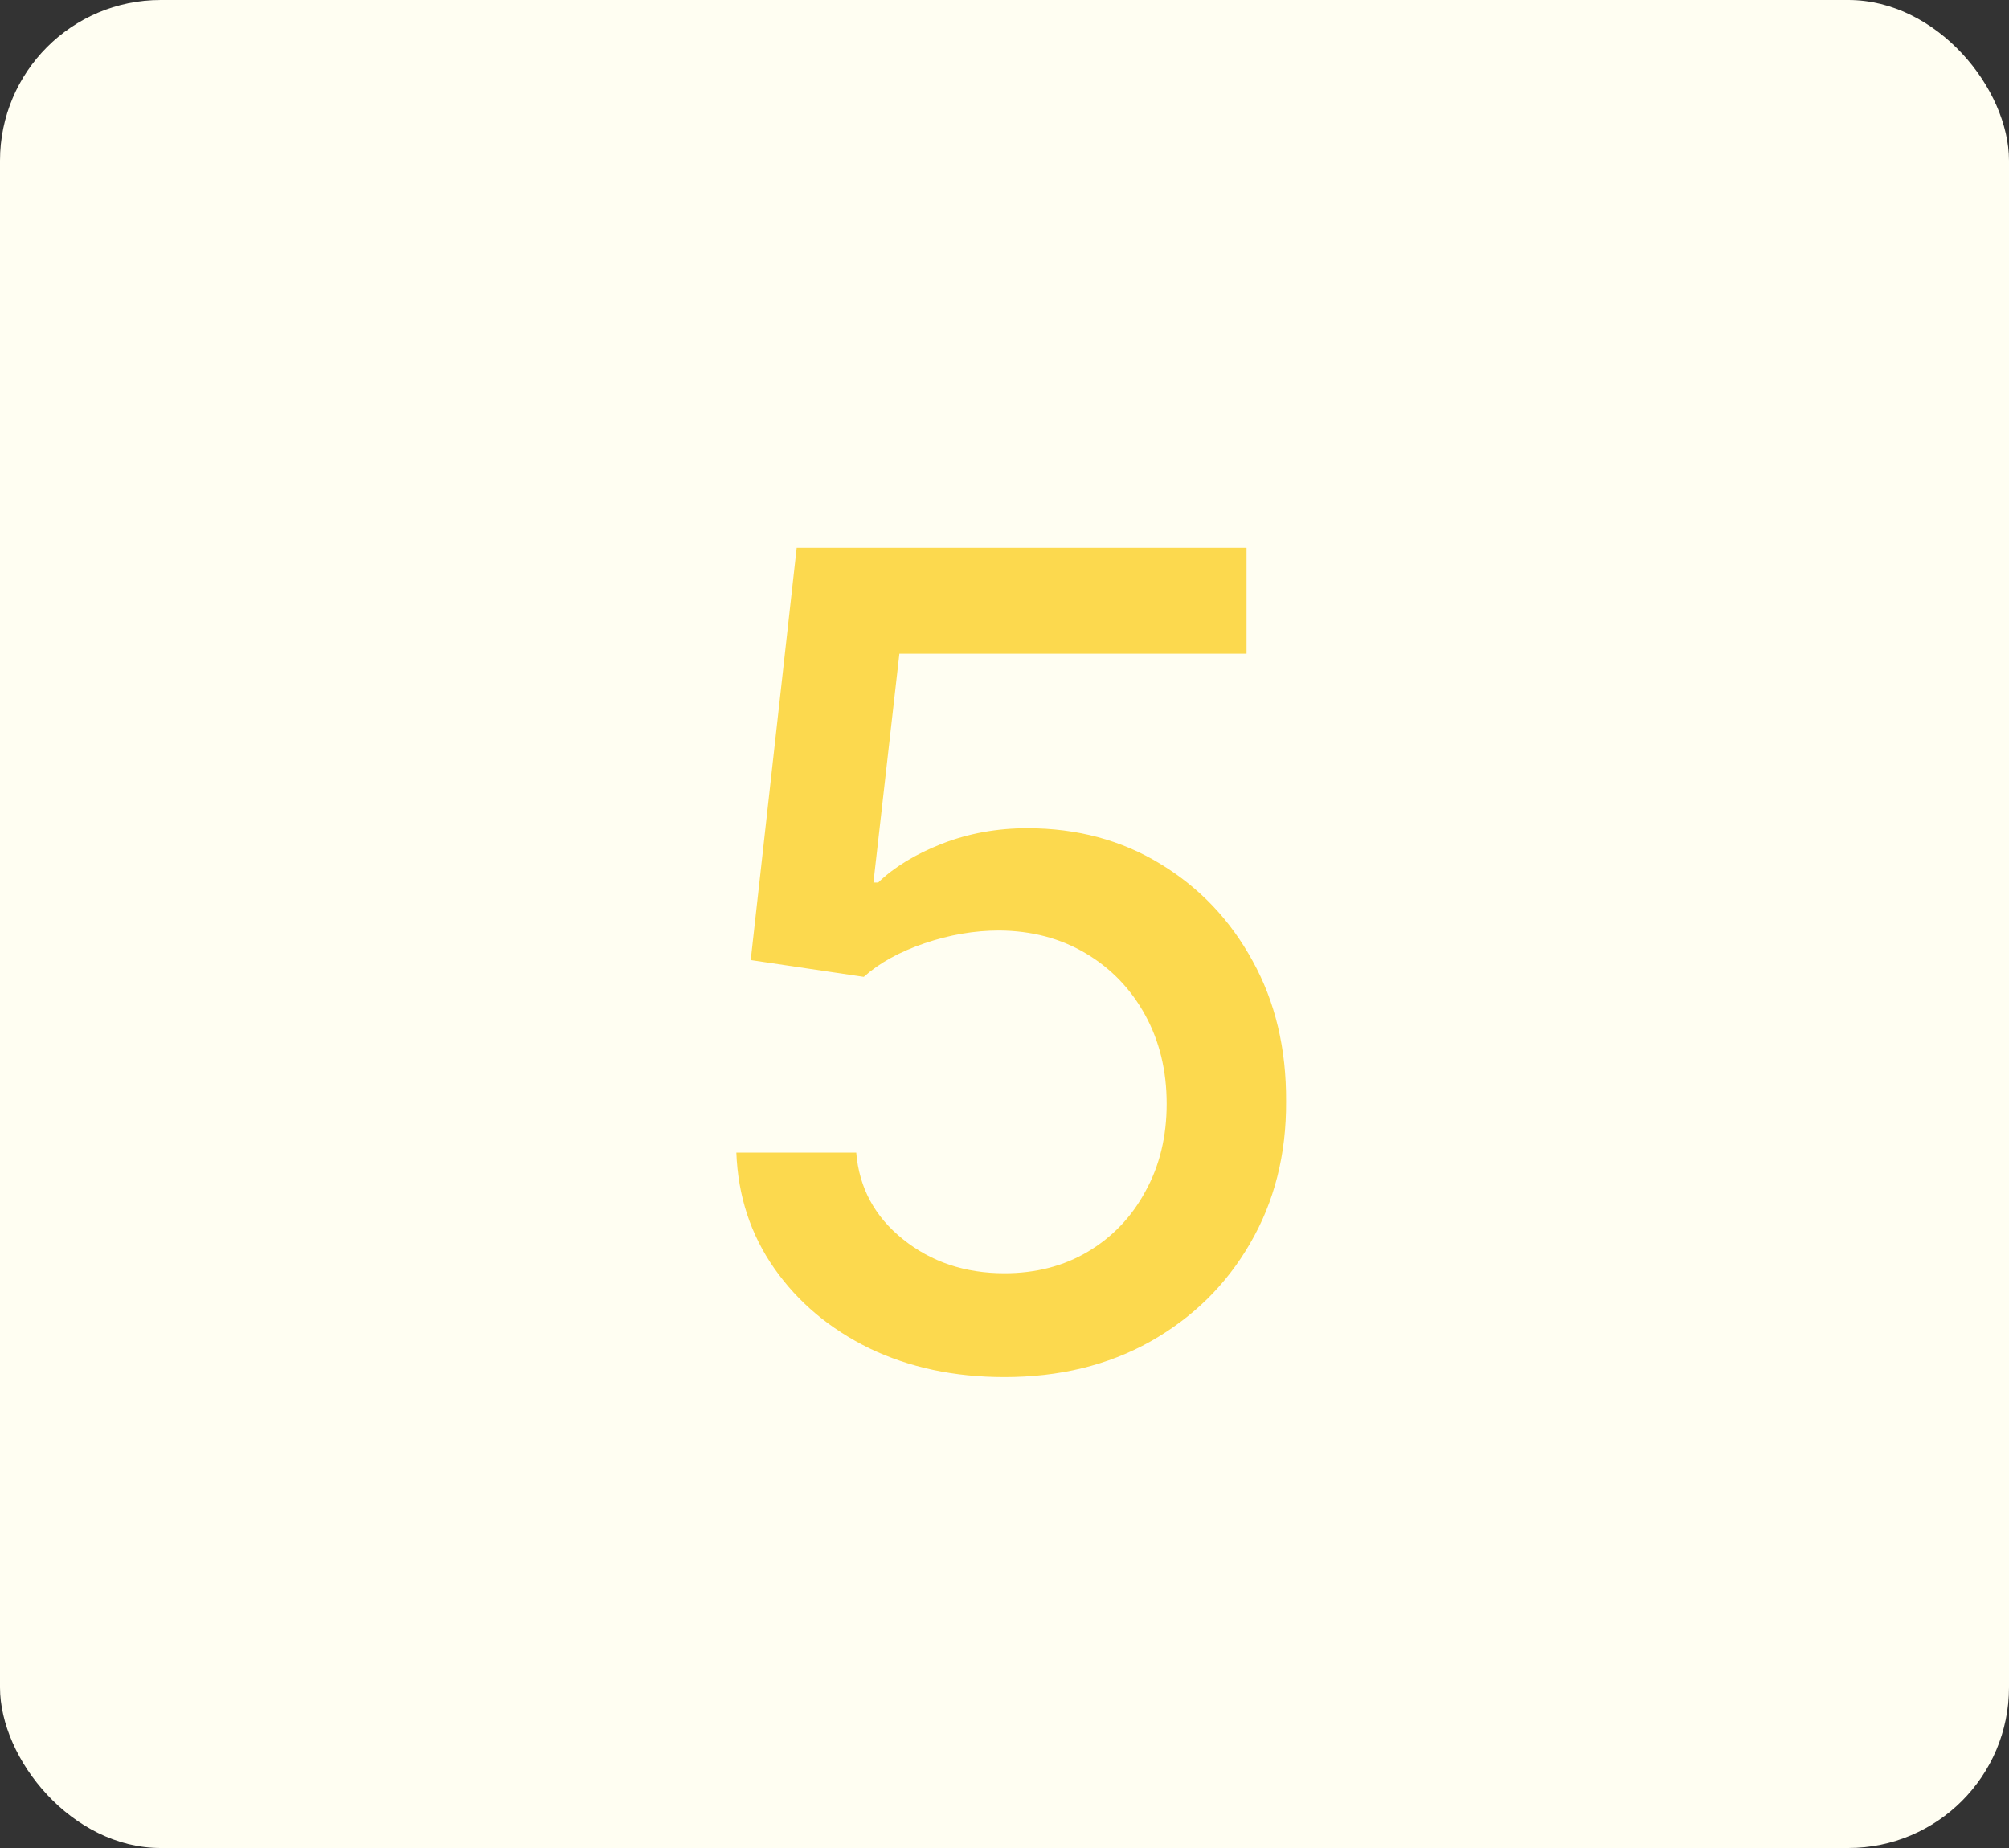
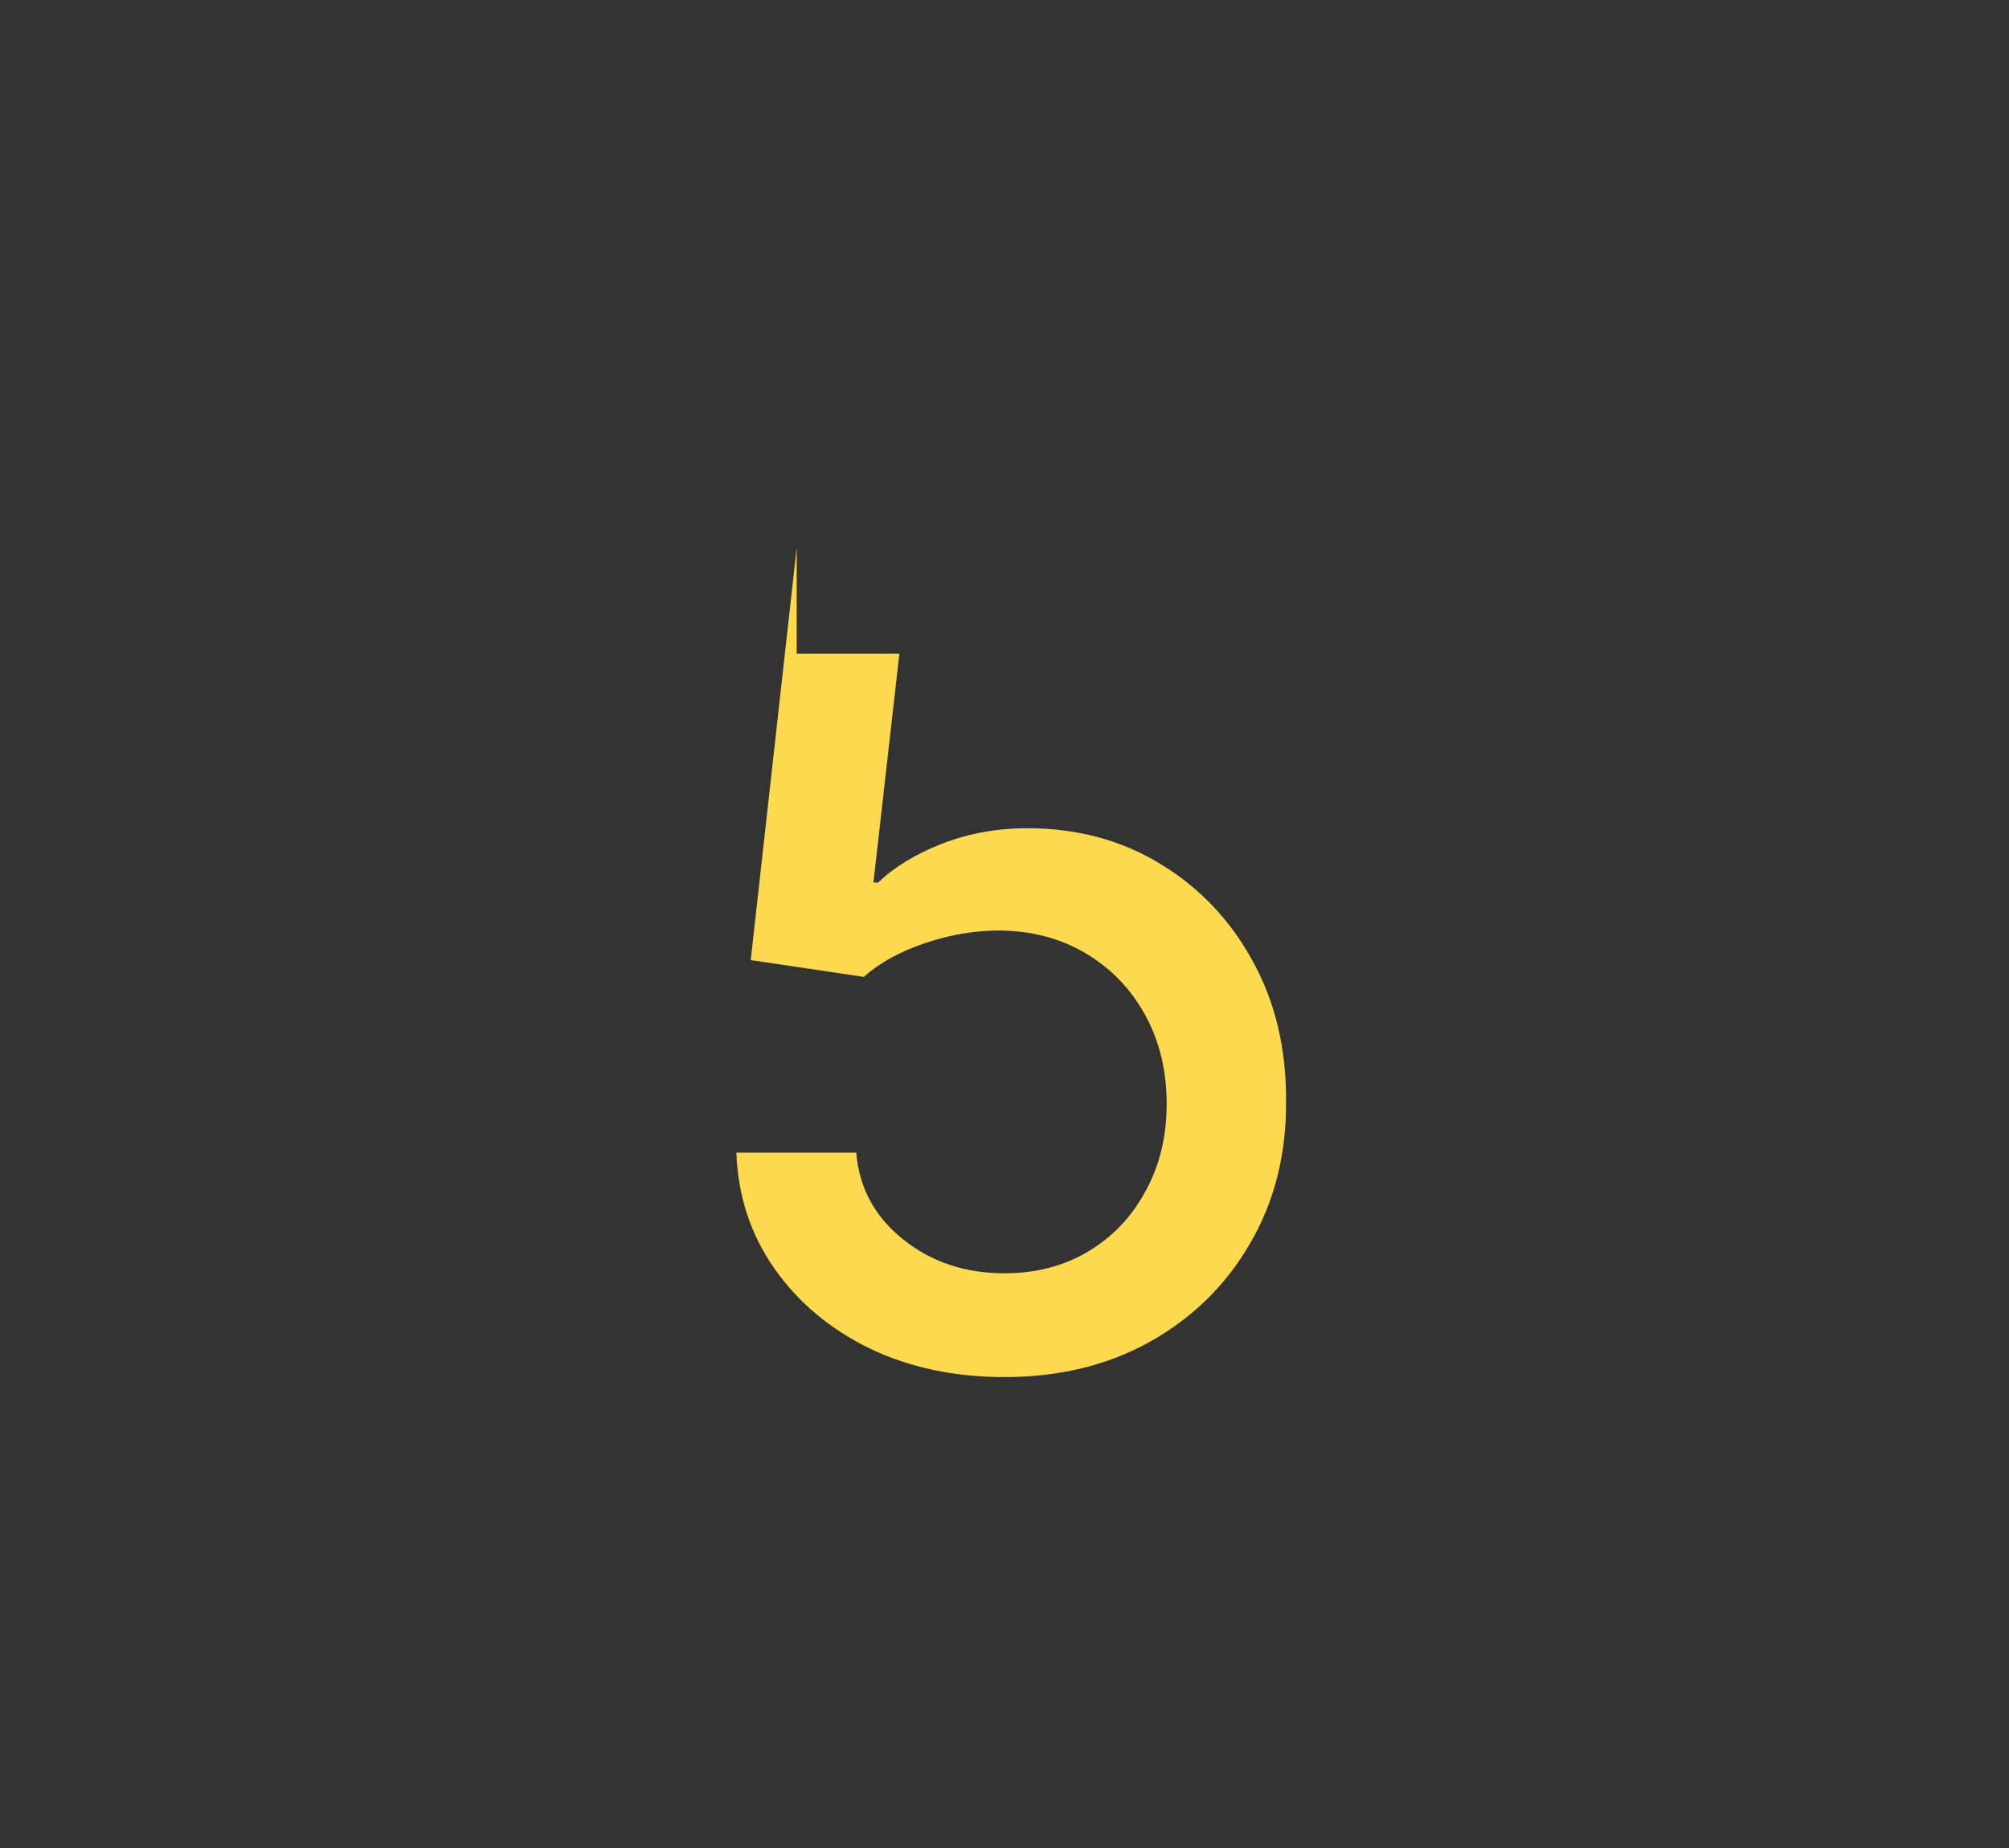
<svg xmlns="http://www.w3.org/2000/svg" width="25" height="23" viewBox="0 0 25 23" fill="none">
  <rect x="0" y="0" width="25" height="23" fill="#333333" stroke="none" />
-   <rect width="25" height="23" rx="2" fill="#FFFEF2" />
-   <path d="M12.499 17.139C11.876 17.139 11.316 17.02 10.819 16.781C10.325 16.539 9.931 16.208 9.636 15.787C9.341 15.366 9.183 14.885 9.163 14.345H10.655C10.691 14.783 10.885 15.142 11.237 15.424C11.588 15.706 12.009 15.847 12.499 15.847C12.89 15.847 13.237 15.757 13.538 15.578C13.843 15.396 14.082 15.146 14.254 14.827C14.43 14.509 14.518 14.146 14.518 13.739C14.518 13.324 14.428 12.955 14.249 12.63C14.07 12.305 13.823 12.05 13.509 11.864C13.197 11.679 12.839 11.584 12.435 11.581C12.127 11.581 11.817 11.634 11.505 11.74C11.194 11.846 10.942 11.985 10.749 12.158L9.342 11.949L9.914 6.818H15.512V8.136H11.192L10.869 10.984H10.928C11.127 10.792 11.391 10.631 11.719 10.502C12.05 10.373 12.405 10.308 12.783 10.308C13.403 10.308 13.954 10.456 14.438 10.751C14.925 11.046 15.308 11.448 15.587 11.959C15.868 12.466 16.008 13.049 16.004 13.709C16.008 14.368 15.858 14.957 15.557 15.474C15.259 15.991 14.844 16.398 14.314 16.697C13.787 16.992 13.182 17.139 12.499 17.139Z" fill="#FCD94E" />
+   <path d="M12.499 17.139C11.876 17.139 11.316 17.02 10.819 16.781C10.325 16.539 9.931 16.208 9.636 15.787C9.341 15.366 9.183 14.885 9.163 14.345H10.655C10.691 14.783 10.885 15.142 11.237 15.424C11.588 15.706 12.009 15.847 12.499 15.847C12.89 15.847 13.237 15.757 13.538 15.578C13.843 15.396 14.082 15.146 14.254 14.827C14.43 14.509 14.518 14.146 14.518 13.739C14.518 13.324 14.428 12.955 14.249 12.63C14.07 12.305 13.823 12.05 13.509 11.864C13.197 11.679 12.839 11.584 12.435 11.581C12.127 11.581 11.817 11.634 11.505 11.74C11.194 11.846 10.942 11.985 10.749 12.158L9.342 11.949L9.914 6.818V8.136H11.192L10.869 10.984H10.928C11.127 10.792 11.391 10.631 11.719 10.502C12.05 10.373 12.405 10.308 12.783 10.308C13.403 10.308 13.954 10.456 14.438 10.751C14.925 11.046 15.308 11.448 15.587 11.959C15.868 12.466 16.008 13.049 16.004 13.709C16.008 14.368 15.858 14.957 15.557 15.474C15.259 15.991 14.844 16.398 14.314 16.697C13.787 16.992 13.182 17.139 12.499 17.139Z" fill="#FCD94E" />
</svg>